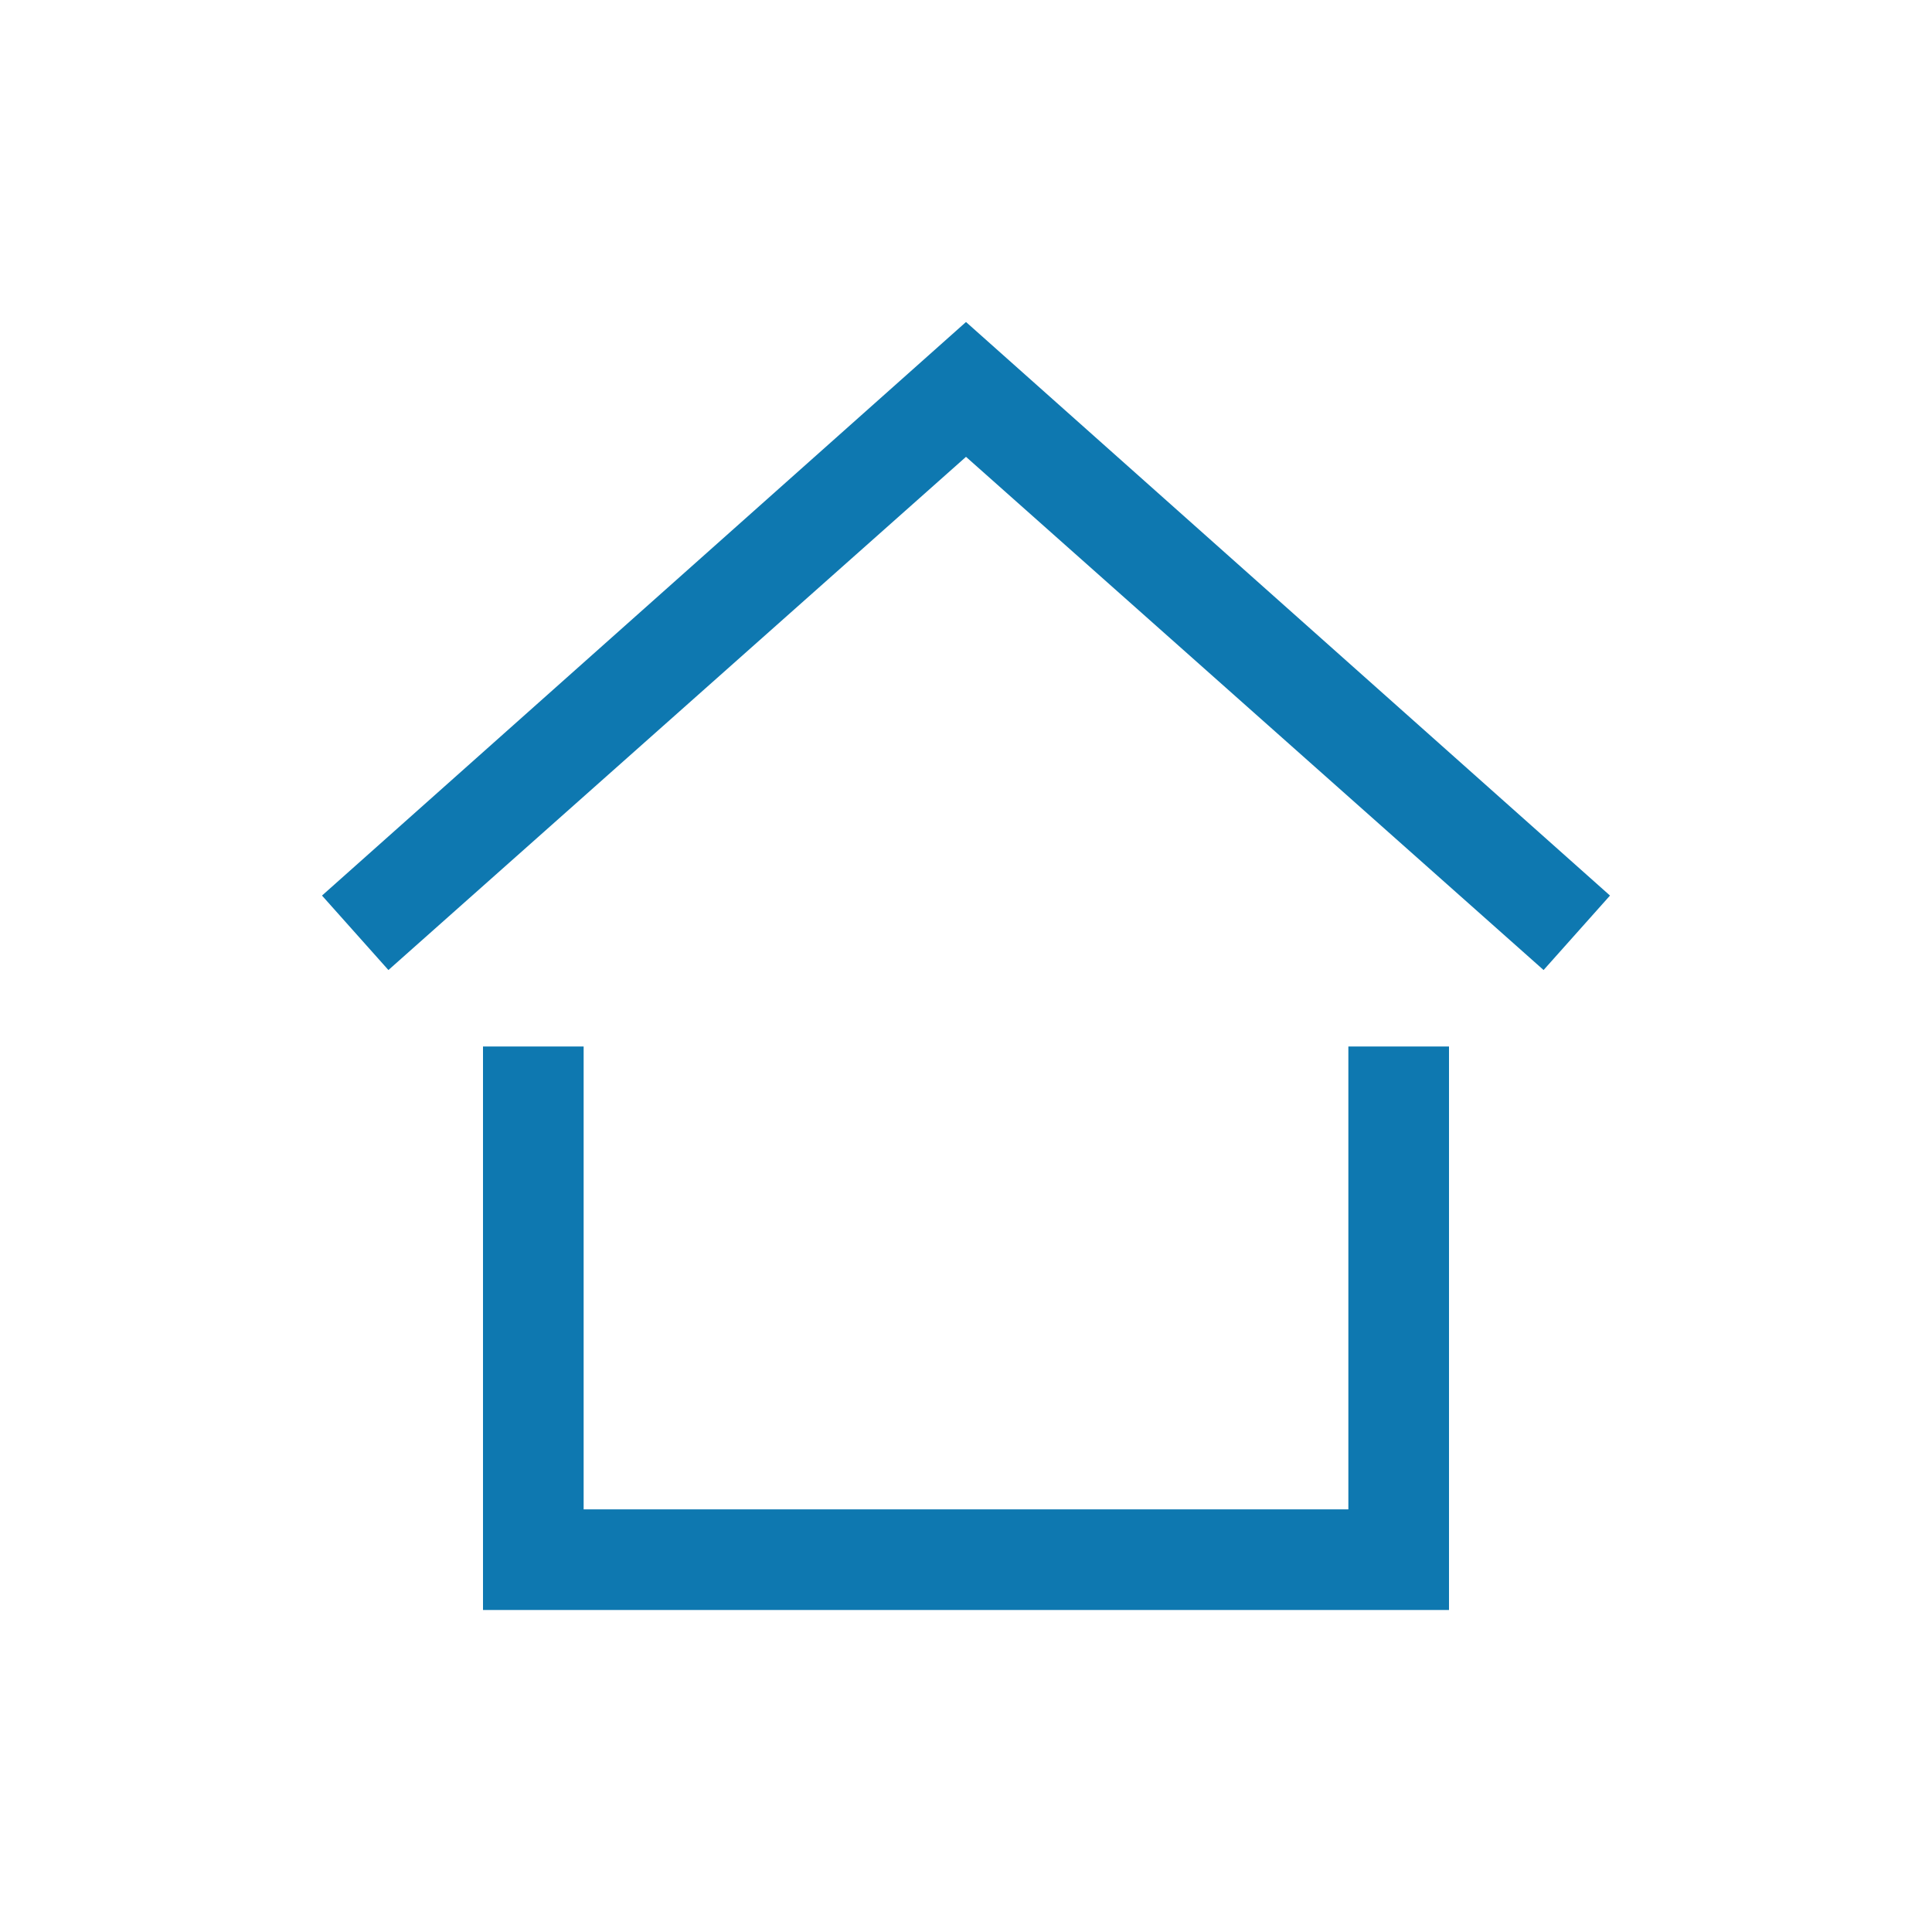
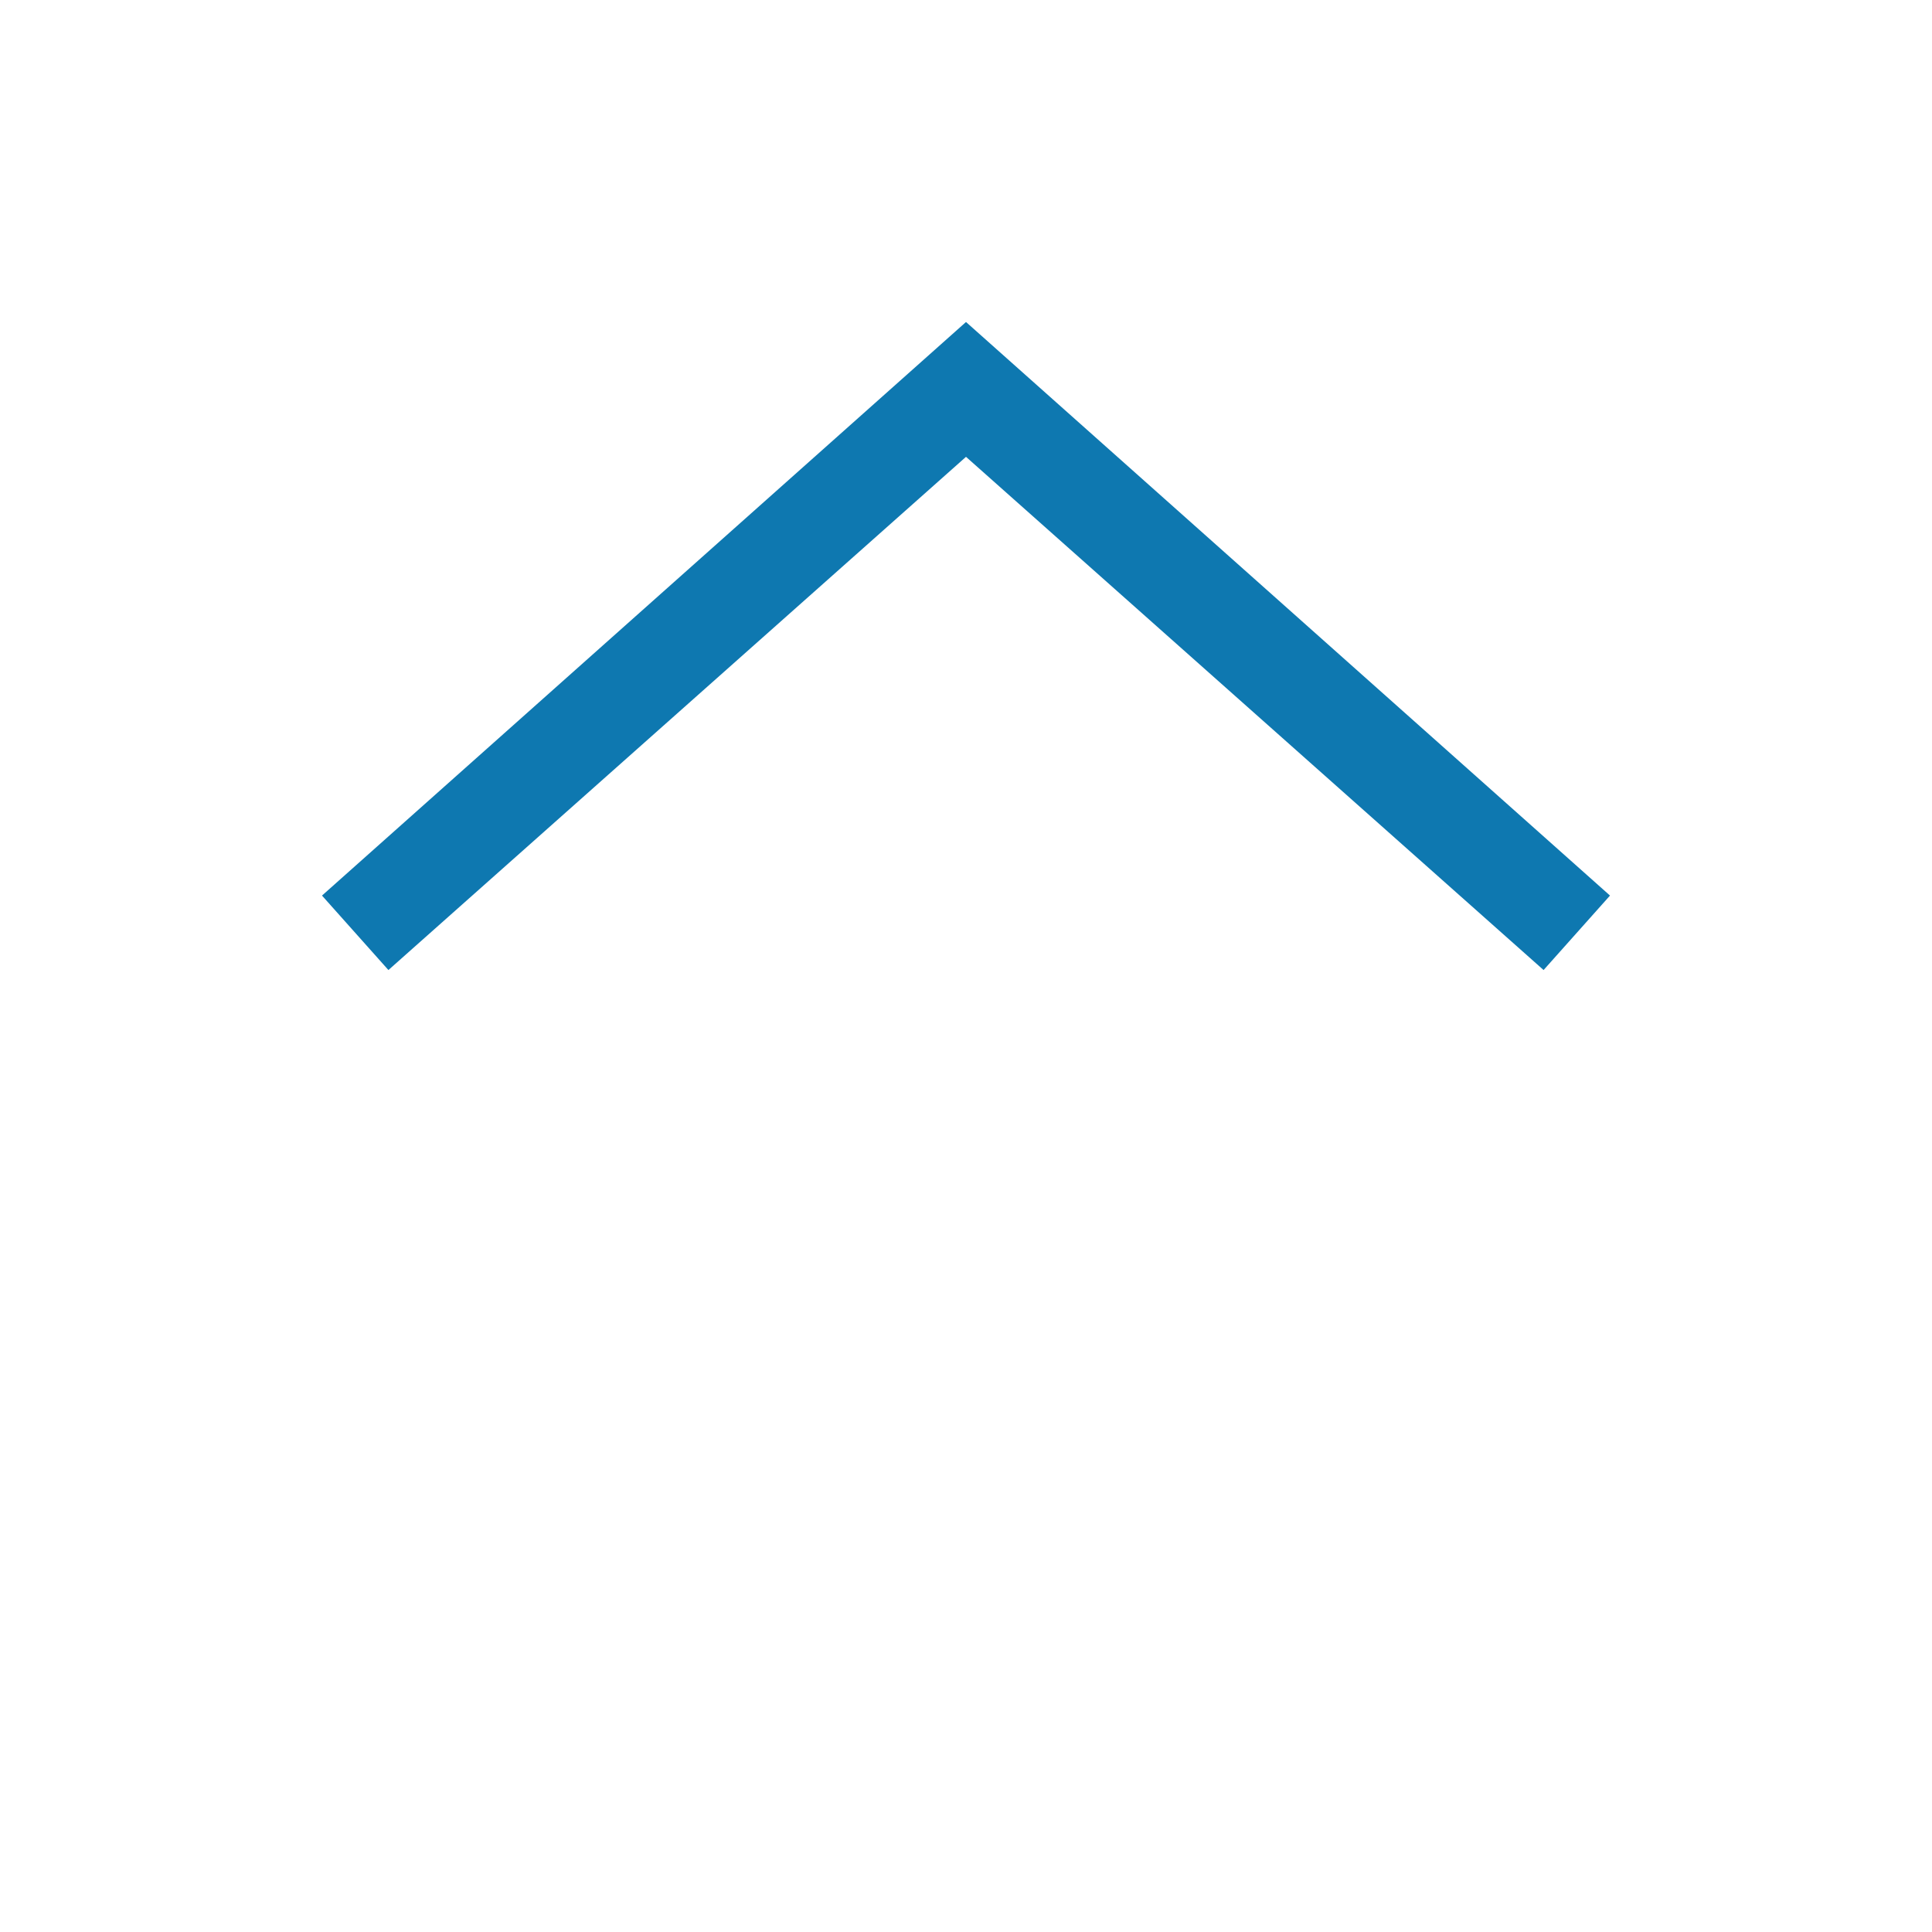
<svg xmlns="http://www.w3.org/2000/svg" width="90" height="90" viewBox="0 0 90 90" fill="none">
  <path d="M71.906 45.188L45 21.281L18.094 45.188L15 41.719L45 15L75 41.719L71.906 45.188Z" fill="#0E78B0" />
-   <path d="M62.812 48.75V70.312H27.188V48.75H22.5V75H67.5V48.75H62.812Z" fill="#0E78B0" />
</svg>